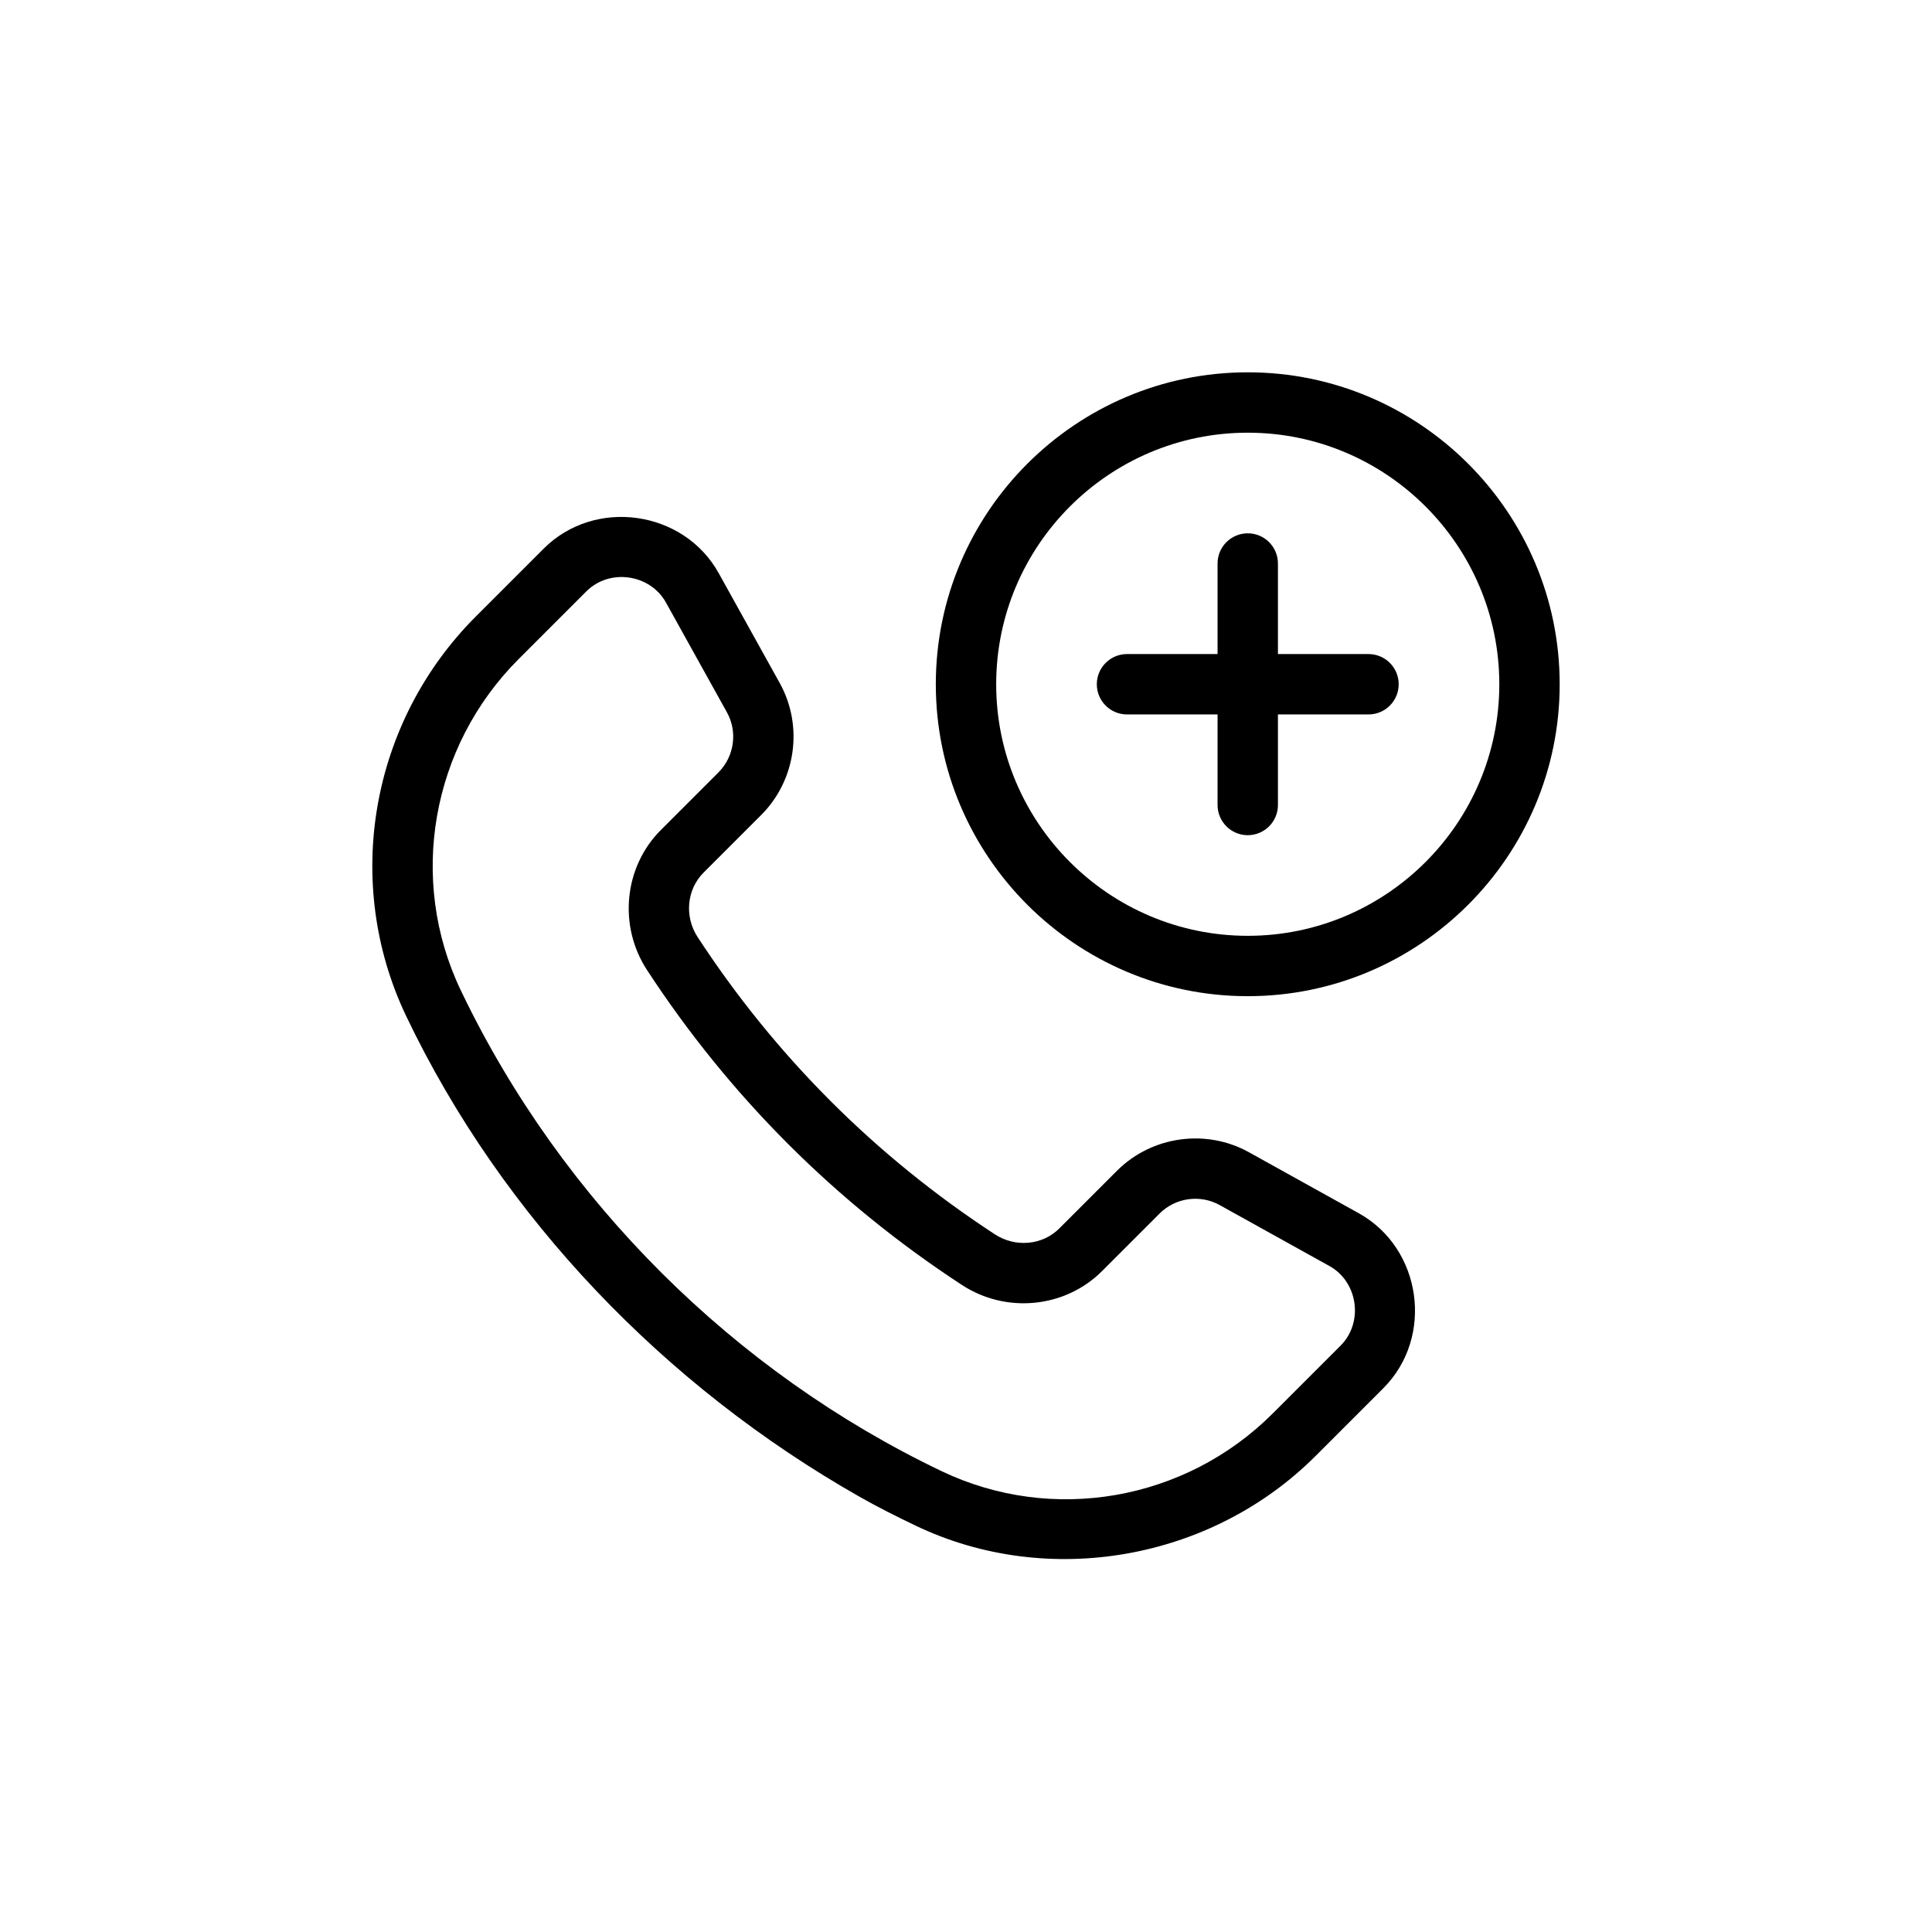
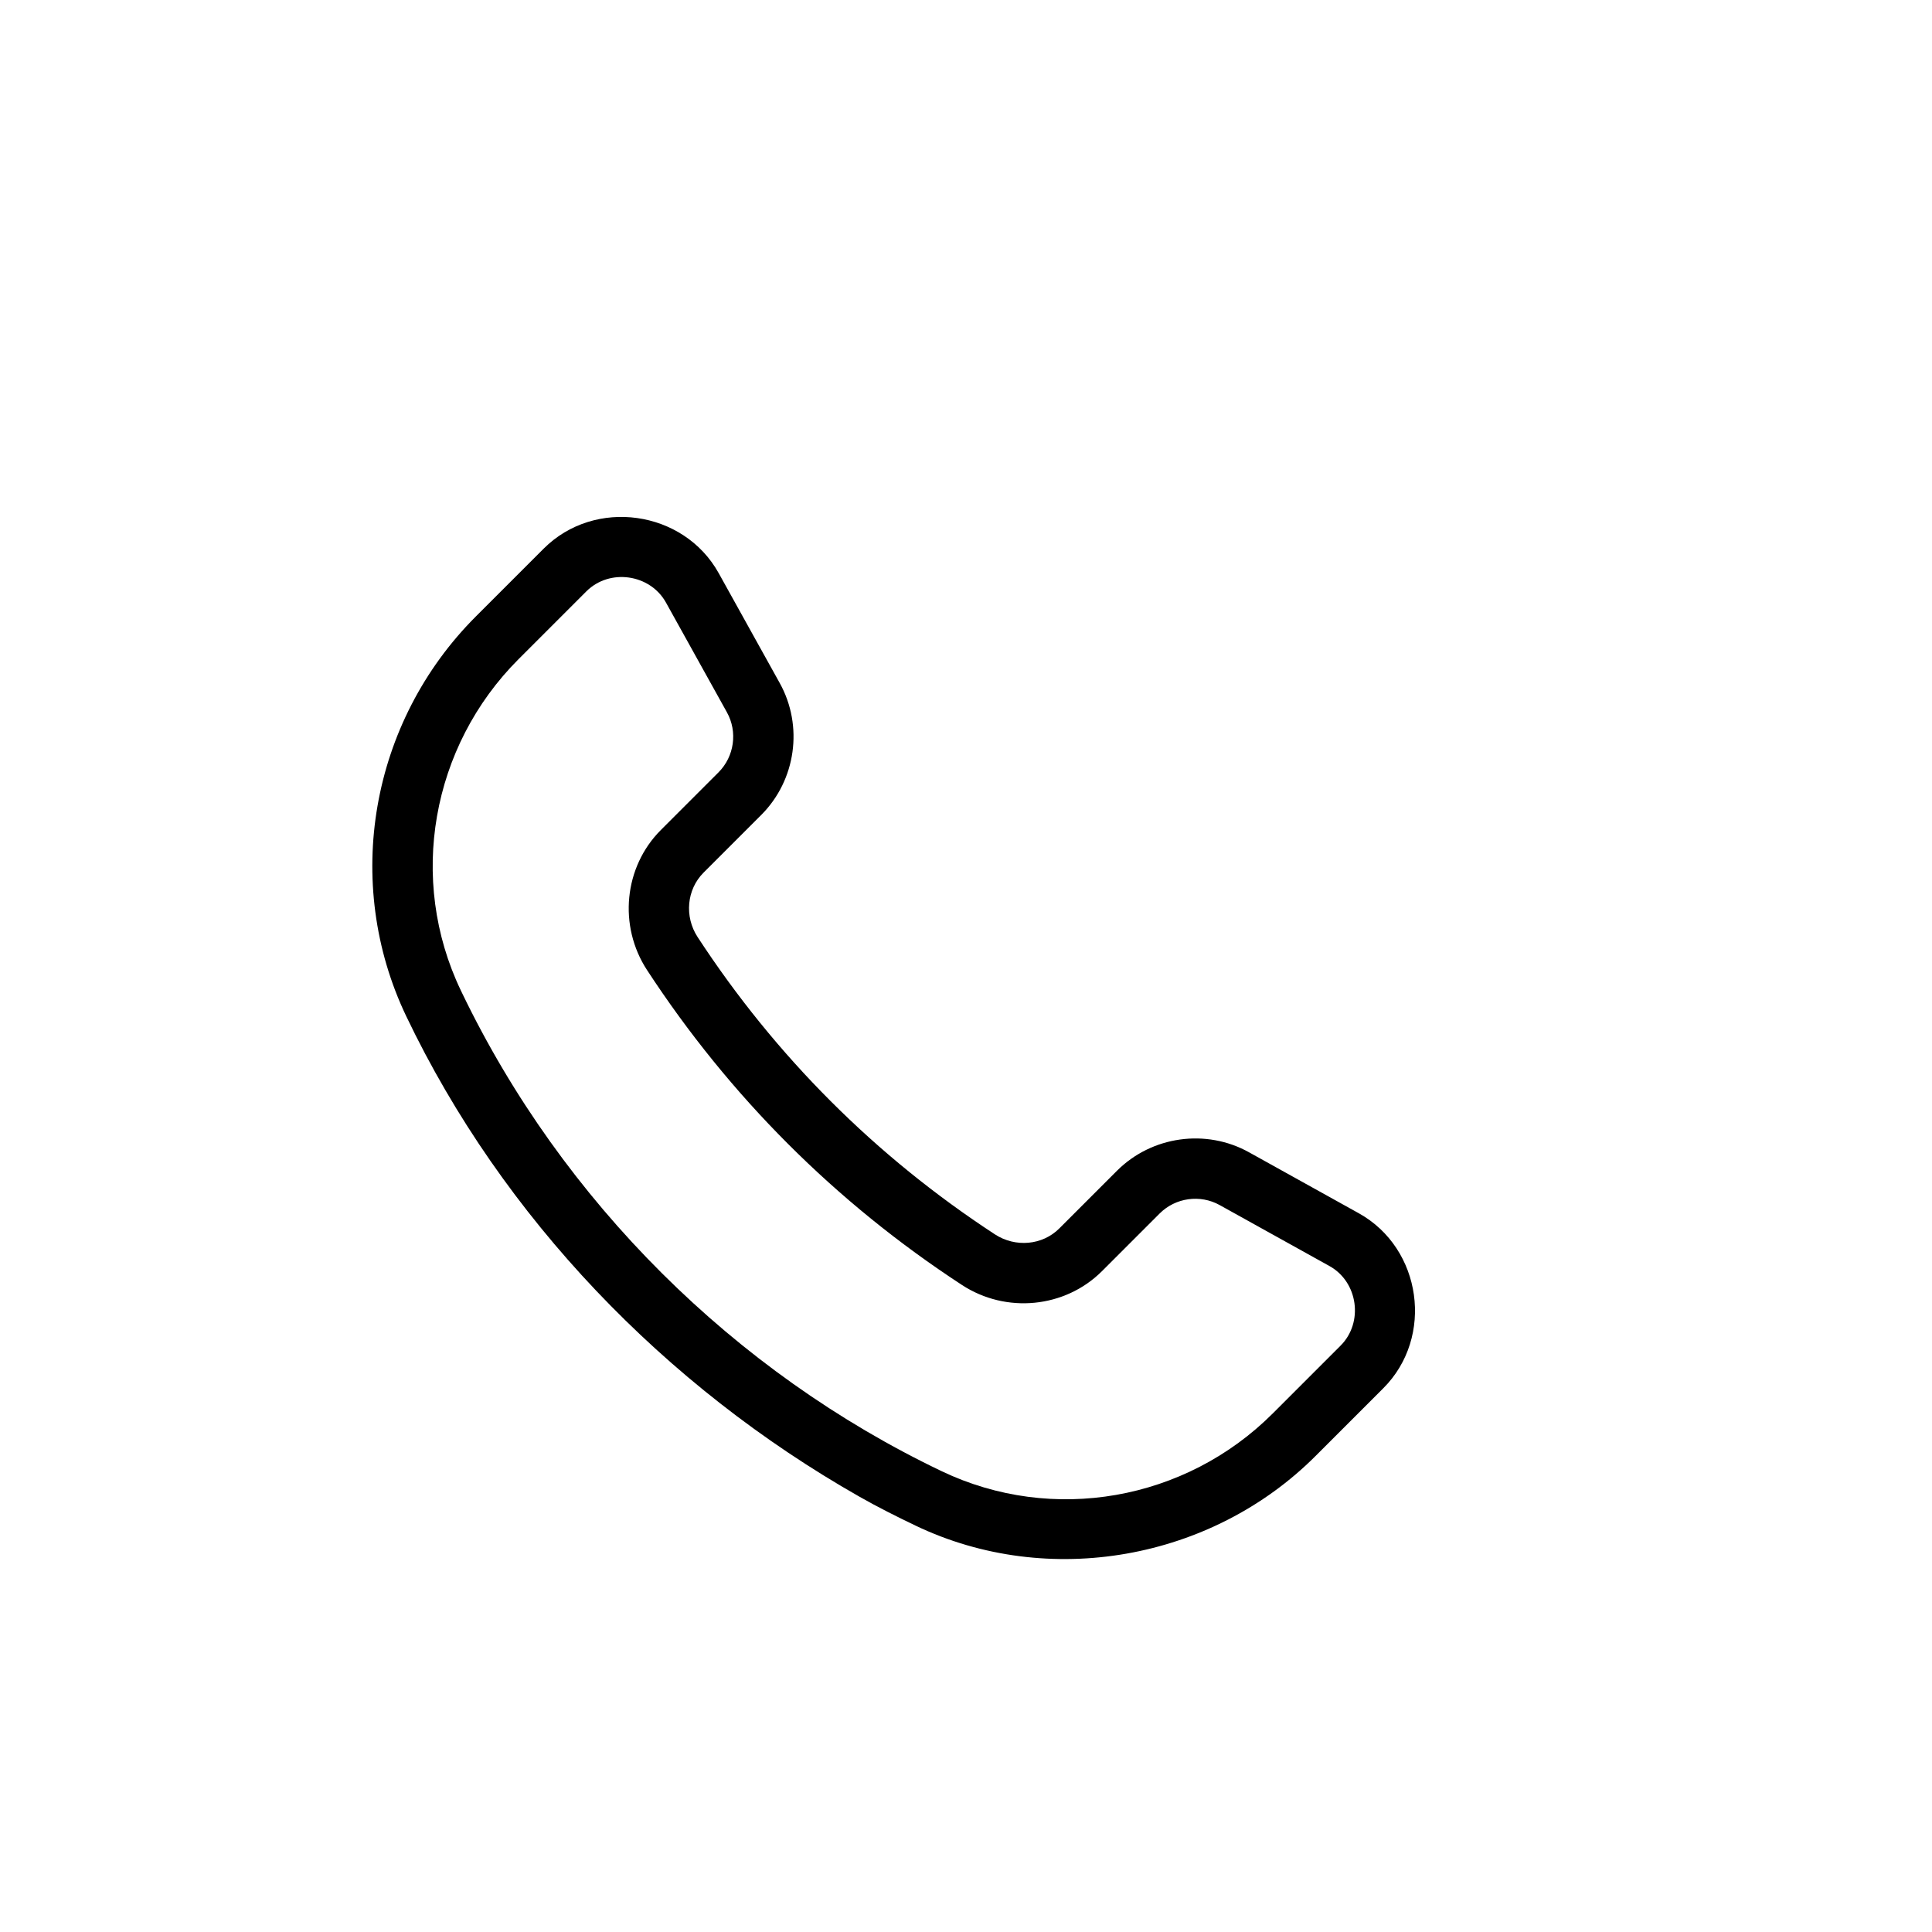
<svg xmlns="http://www.w3.org/2000/svg" version="1.1" id="Outline" x="0px" y="0px" viewBox="0 0 48 48" enable-background="new 0 0 48 48" xml:space="preserve">
  <g>
    <path d="M33.759,30.143l-2.728-1.515c-1.067-0.593-2.416-0.404-3.28,0.459l-1.433,1.433   c-0.417,0.418-1.089,0.48-1.6,0.147c-2.964-1.937-5.45-4.422-7.386-7.386   c-0.333-0.509-0.271-1.182,0.147-1.6l1.433-1.433c0.864-0.864,1.053-2.212,0.459-3.28   c0,0-1.513-2.724-1.515-2.728c-0.872-1.57-3.08-1.879-4.349-0.609l-1.685,1.685   c-2.621,2.621-3.315,6.612-1.729,9.932c2.394,5.009,6.436,9.196,11.255,11.934   c0.457,0.26,0.928,0.496,1.402,0.723c3.302,1.578,7.351,0.851,9.932-1.729   c0,0,1.683-1.683,1.685-1.685C35.638,33.221,35.327,31.015,33.759,30.143z M33.307,33.431l-1.685,1.685   c-2.172,2.172-5.476,2.749-8.225,1.436c-5.151-2.46-9.422-6.707-11.913-11.873   c-0.012-0.026-0.025-0.051-0.037-0.077c-1.313-2.747-0.736-6.052,1.436-8.225   c0,0,1.68-1.679,1.685-1.685c0.577-0.576,1.583-0.431,1.977,0.277l1.515,2.728   c0.27,0.485,0.184,1.098-0.208,1.491l-1.433,1.433c-0.917,0.917-1.062,2.381-0.343,3.481   c2.051,3.139,4.683,5.771,7.822,7.822c1.099,0.719,2.563,0.574,3.481-0.343l1.433-1.433   c0.394-0.393,1.006-0.478,1.491-0.208c0,0,2.717,1.509,2.728,1.515   C33.742,31.85,33.88,32.858,33.307,33.431z" />
-     <path d="M31,9.25c-4.273,0-7.75,3.477-7.75,7.75s3.477,7.75,7.75,7.75s7.75-3.477,7.75-7.75S35.273,9.25,31,9.25z    M31,23.25c-3.446,0-6.25-2.804-6.25-6.25s2.804-6.25,6.25-6.25s6.25,2.804,6.25,6.25S34.446,23.25,31,23.25z" />
-     <path d="M34,16.25h-2.25V14c0-0.414-0.336-0.75-0.75-0.75s-0.75,0.336-0.75,0.75v2.25H28c-0.414,0-0.75,0.336-0.75,0.75   s0.336,0.75,0.75,0.75h2.25V20c0,0.414,0.336,0.75,0.75,0.75s0.75-0.336,0.75-0.75v-2.25H34   c0.414,0,0.75-0.336,0.75-0.75S34.414,16.25,34,16.25z" />
  </g>
</svg>